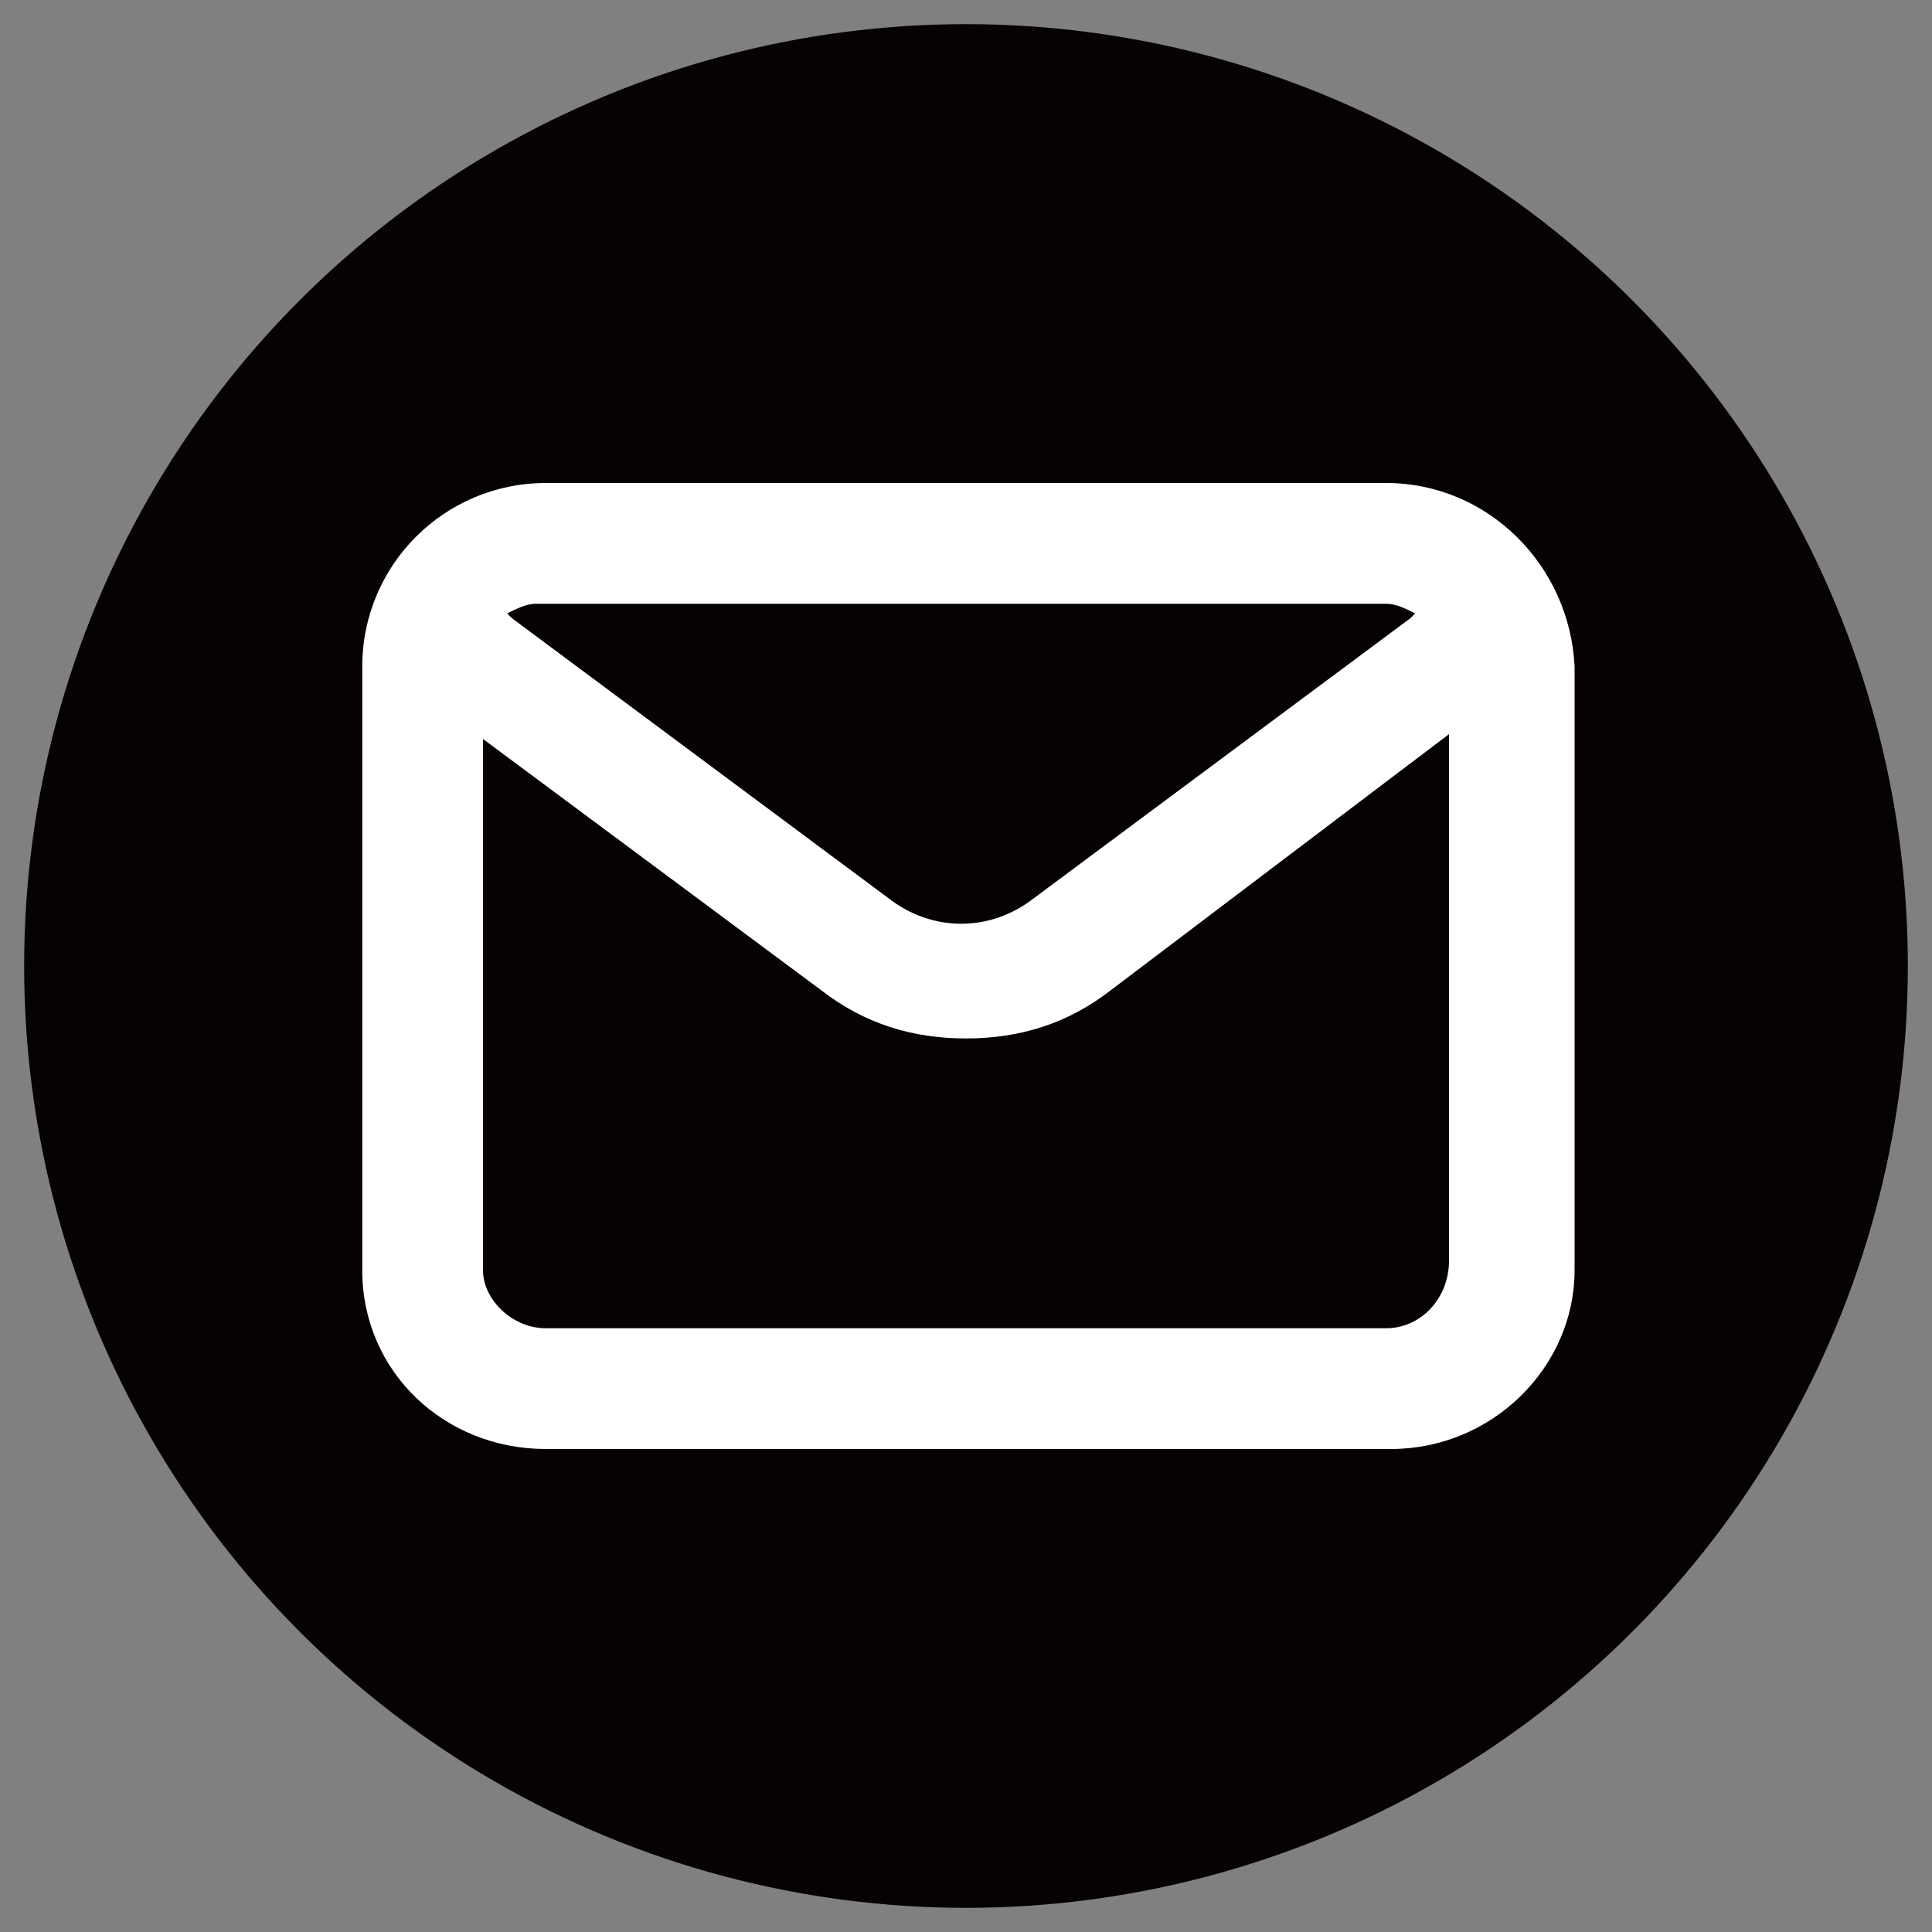
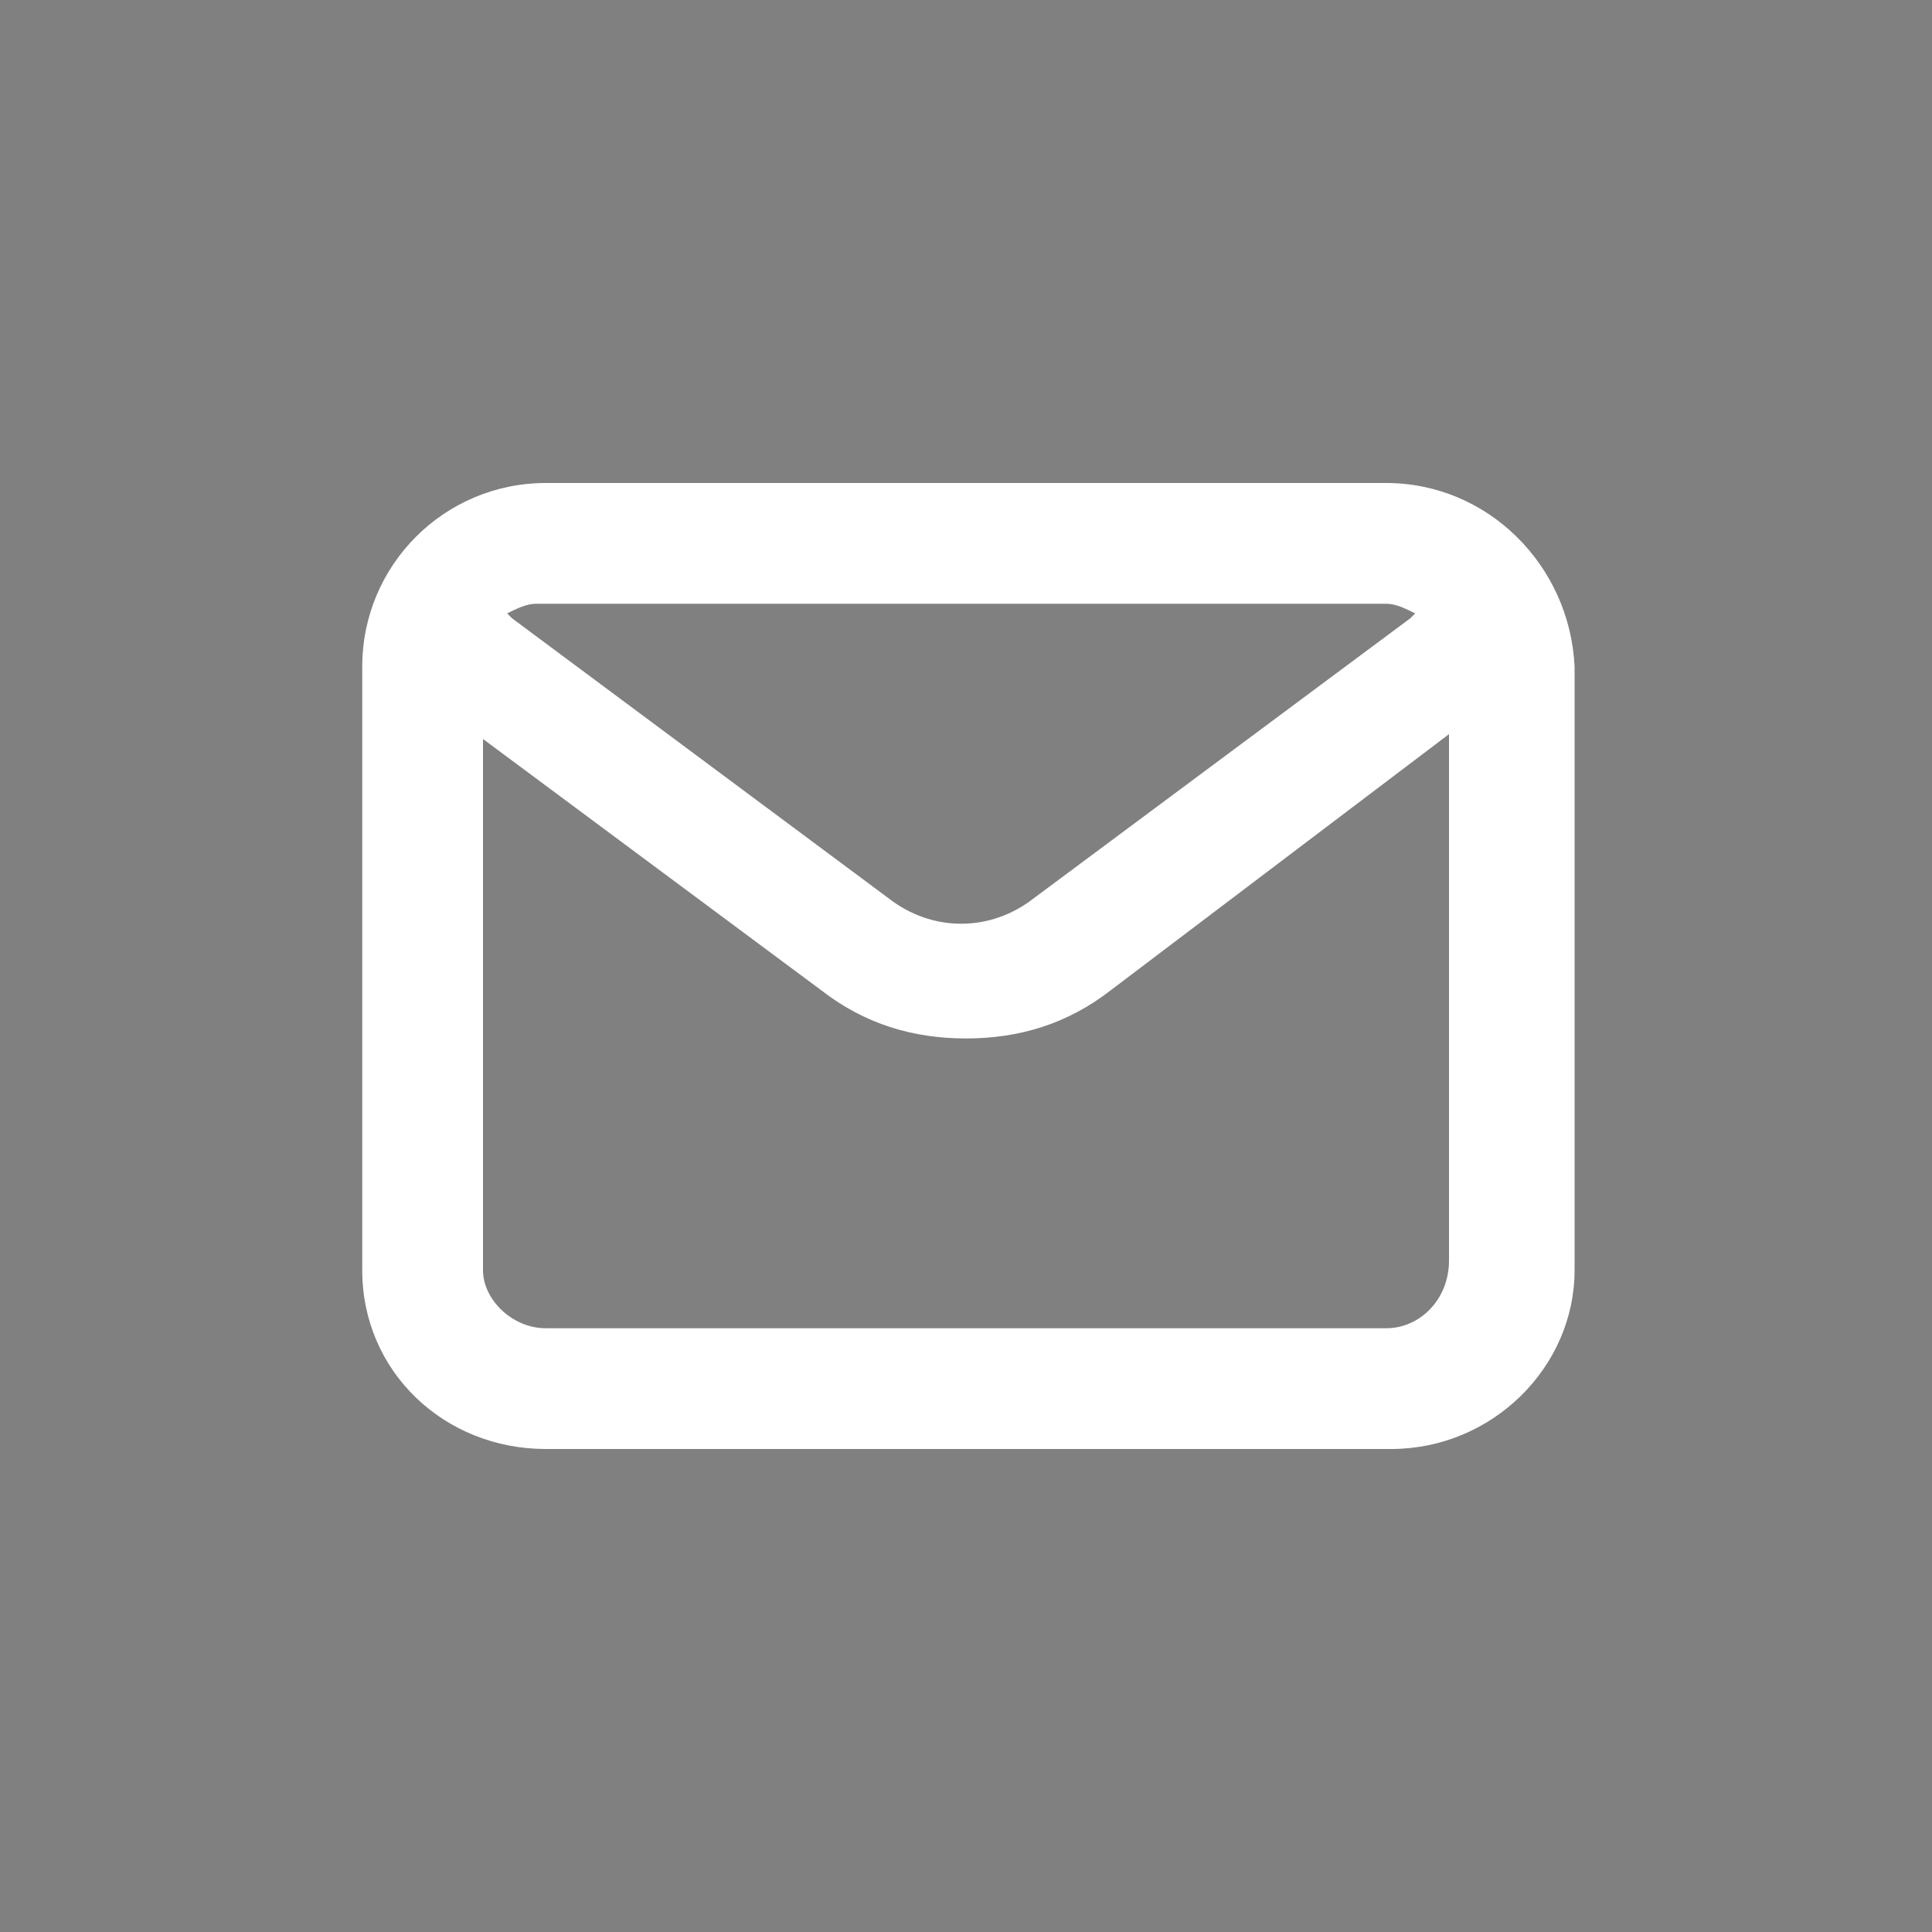
<svg xmlns="http://www.w3.org/2000/svg" version="1.1" id="Layer_1" x="0px" y="0px" width="40px" height="40px" viewBox="0 0 40 40" style="enable-background:new 0 0 40 40;" xml:space="preserve">
  <rect x="0" y="0" width="40" height="40" fill="#808080" stroke="none" />
  <style type="text/css">
	.st0{fill:#050201;}
	.st1{fill:#FFFFFF;}
</style>
-   <circle class="st0" cx="20" cy="20" r="19.5" />
  <g>
    <path class="st1" d="M28.7,10H11.3c-2.1,0-3.8,1.7-3.8,3.8v12.5c0,2.1,1.7,3.7,3.8,3.7h17.5c2.1,0,3.8-1.7,3.8-3.7V13.8   C32.5,11.7,30.8,10,28.7,10z M28.7,12.5c0.2,0,0.4,0.1,0.6,0.2c0,0-0.1,0.1-0.1,0.1l-7.8,5.8c-0.9,0.7-2.1,0.7-3,0l-7.8-5.8   c0,0-0.1-0.1-0.1-0.1c0.2-0.1,0.4-0.2,0.6-0.2H28.7z M28.7,27.5H11.3c-0.7,0-1.3-0.6-1.3-1.2V15.3l7,5.2c0.9,0.7,1.9,1,3,1   s2.1-0.3,3-1l7-5.3v10.9C30,26.9,29.4,27.5,28.7,27.5z" />
  </g>
</svg>